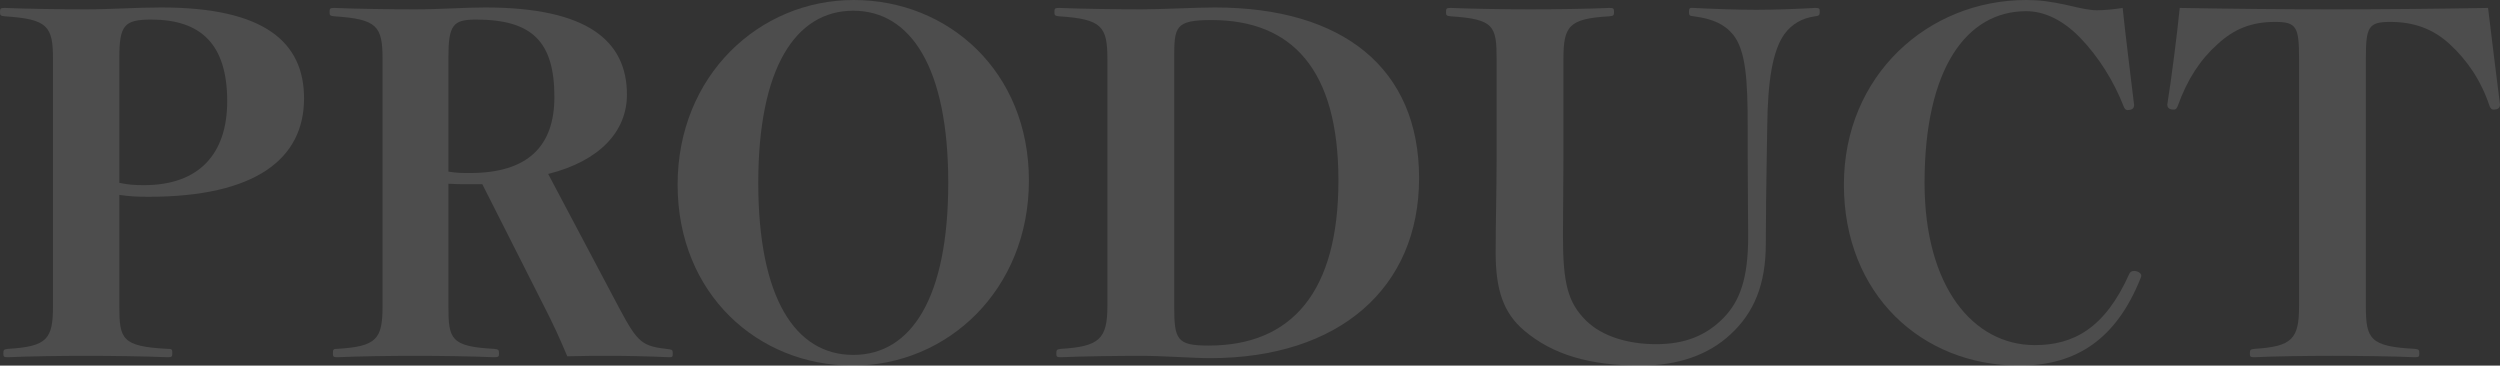
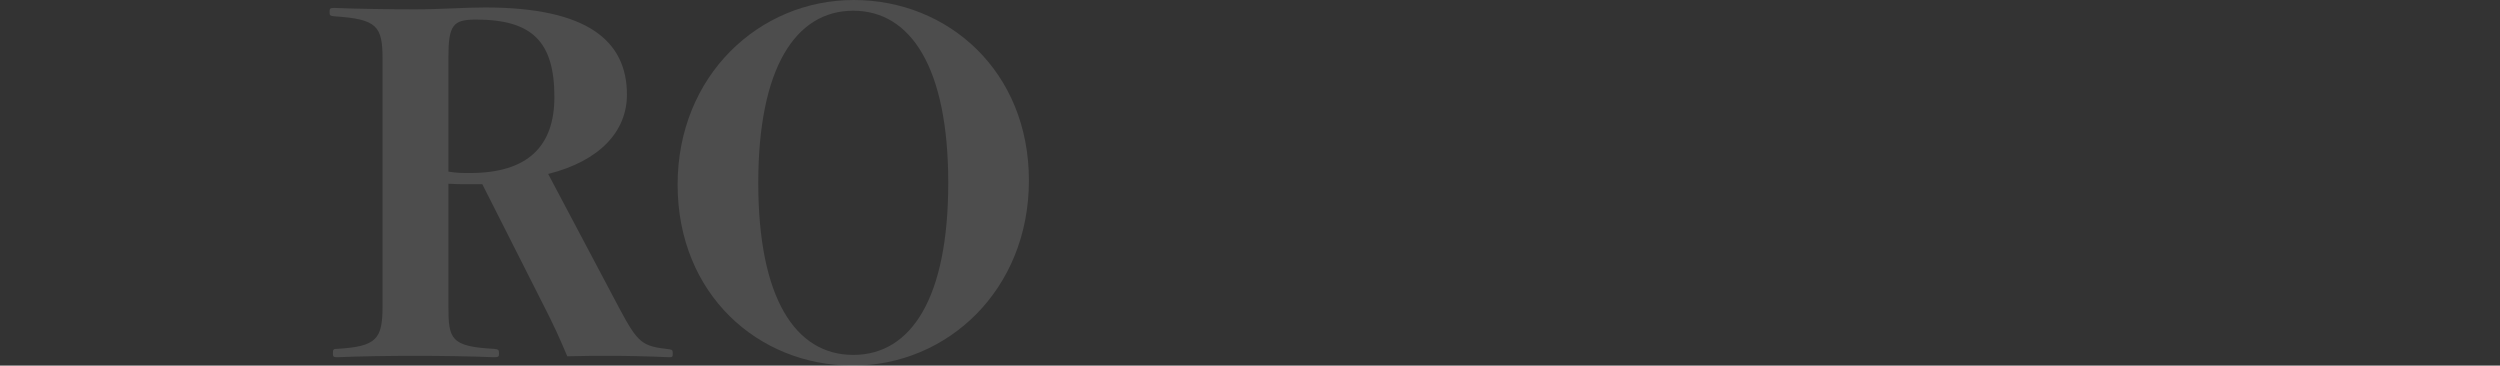
<svg xmlns="http://www.w3.org/2000/svg" width="1600" height="234" viewBox="0 0 1600 234" fill="none">
  <rect x="0" y="0" width="1600" height="234" fill="#333333" stroke="none" />
-   <path opacity="0.5" d="M1471.39 196.094V37.607C1471.39 17.311 1469.86 14.028 1456.12 14.028C1440.84 14.028 1429.84 18.505 1419.15 28.355C1408.15 38.204 1399.9 50.74 1393.79 67.753C1393.18 69.245 1392.57 70.141 1391.35 70.141C1388.6 70.141 1387.07 69.245 1387.07 66.857C1389.82 49.845 1393.49 20.595 1395.02 5.074C1428.93 5.671 1461.61 5.97 1492.77 5.97C1524.54 5.97 1558.15 5.671 1592.36 5.074C1594.2 20.595 1597.86 49.845 1600 66.857C1600 69.245 1598.47 70.141 1595.72 70.141C1594.5 70.141 1593.89 69.245 1593.28 67.753C1587.78 51.337 1578.92 38.503 1567.92 28.355C1557.23 18.505 1545.01 14.028 1529.74 14.028C1515.69 14.028 1514.16 17.311 1514.16 37.607V196.094C1514.16 216.987 1516.91 221.763 1545.32 223.255C1548.07 223.554 1548.37 223.852 1548.37 226.24C1548.37 228.329 1548.07 228.627 1545.32 228.627C1532.49 228.031 1508.66 227.732 1492.77 227.732C1476.28 227.732 1454.59 228.031 1442.98 228.627C1440.23 228.627 1439.92 228.329 1439.92 226.24C1439.92 223.852 1440.23 223.554 1442.98 223.255C1466.81 221.763 1471.39 216.987 1471.39 196.094Z" fill="white" fill-opacity="0.25" />
-   <path opacity="0.5" d="M1358.5 5.074C1360.33 22.982 1364 51.635 1365.83 67.156C1365.83 69.543 1364.3 70.439 1361.55 70.439C1360.33 70.439 1359.72 69.543 1359.11 68.051C1353 52.232 1342.92 36.115 1331.31 24.176C1320 12.536 1308.09 7.163 1296.79 7.163C1258.6 7.163 1231.72 43.875 1231.72 117C1231.72 183.558 1262.88 220.867 1302.29 220.867C1327.03 220.867 1347.19 210.122 1362.77 175.201C1363.38 174.007 1364.3 173.41 1365.83 173.41C1368.27 173.41 1370.41 174.903 1370.41 176.395C1370.41 176.992 1370.41 176.992 1369.8 178.484C1354.52 216.39 1329.47 234 1292.51 234C1229.58 234 1180.09 188.035 1180.09 118.194C1180.09 48.053 1234.16 0 1296.79 0C1305.04 0 1312.37 0.895 1323.06 3.283C1331.92 5.372 1337.42 6.566 1342 6.566C1346.58 6.566 1353 5.969 1358.5 5.074Z" fill="white" fill-opacity="0.25" />
-   <path opacity="0.5" d="M1118.52 99.689V80.886C1118.52 51.039 1117.29 32.534 1109.35 22.386C1103.85 15.521 1095.91 11.94 1083.99 10.447C1081.25 10.149 1080.94 9.85 1080.94 7.761C1080.94 5.373 1081.25 4.776 1083.99 5.075C1094.69 5.672 1112.41 6.269 1124.01 6.269C1135.93 6.269 1151.51 5.672 1161.59 5.075C1164.34 5.075 1164.64 5.373 1164.64 7.463C1164.64 9.552 1164.34 10.149 1161.59 10.447C1153.34 11.641 1146.93 15.223 1142.04 21.789C1134.4 32.534 1131.35 51.934 1131.04 80.886L1130.73 99.689C1130.43 119.09 1130.12 138.192 1130.12 156.1C1130.12 182.067 1122.49 200.274 1107.52 214.003C1093.46 227.136 1073.91 234.001 1050.09 234.001C1017.09 234.001 993.57 226.837 975.546 211.615C962.104 200.274 957.216 185.35 957.216 161.771C957.216 143.266 957.827 120.881 957.827 101.182V37.906C957.827 16.715 956.3 12.238 928.5 10.447C925.751 10.149 925.445 9.85 925.445 7.761C925.445 5.373 925.751 5.075 928.5 5.075C942.247 5.672 964.243 5.97 979.517 5.97C996.014 5.97 1016.79 5.672 1029.92 5.075C1032.67 5.075 1032.98 5.373 1032.98 7.761C1032.98 9.85 1032.67 10.149 1029.92 10.447C1003.96 11.94 1000.6 16.715 1000.6 37.906V101.48C1000.6 119.388 1000.29 134.61 1000.29 150.728C1000.29 181.172 1003.35 193.707 1015.26 205.348C1025.34 215.197 1041.84 220.271 1059.86 220.271C1078.19 220.271 1091.94 214.899 1103.24 203.258C1113.32 192.812 1118.82 178.485 1118.82 151.623C1118.82 136.103 1118.52 119.687 1118.52 99.689Z" fill="white" fill-opacity="0.25" />
-   <path opacity="0.5" d="M708.734 195.796V37.905C708.734 17.013 705.373 12.237 677.879 10.446C675.13 10.148 674.824 9.849 674.824 7.76C674.824 5.372 675.13 5.074 677.879 5.074C692.237 5.671 715.454 5.969 730.423 5.969C744.171 5.969 765.249 4.775 777.469 4.775C859.34 4.775 908.219 43.576 908.219 114.015C908.219 184.454 856.896 229.224 774.414 229.224C763.722 229.224 744.476 227.732 730.423 227.732C715.454 227.732 692.237 228.03 679.101 228.627C676.352 228.627 676.046 228.329 676.046 226.239C676.046 223.852 676.352 223.553 679.101 223.255C703.54 221.762 708.734 216.987 708.734 195.796ZM751.502 37.607V195.796C751.502 217.285 753.03 221.165 773.498 221.165C826.958 221.165 856.591 186.543 856.591 115.507C856.591 44.173 826.653 12.834 775.33 12.834C751.808 12.834 751.502 17.311 751.502 37.607Z" fill="white" fill-opacity="0.25" />
  <path opacity="0.5" d="M546.394 0C606.881 0 658.509 45.666 658.509 115.508C658.509 185.349 606.575 234 545.783 234C484.99 234 433.668 188.035 433.668 118.194C433.668 48.352 485.907 0 546.394 0ZM546.088 6.865C509.124 6.865 485.296 43.577 485.296 117C485.296 190.423 508.819 227.135 546.088 227.135C583.358 227.135 606.881 190.423 606.881 117C606.881 43.577 583.053 6.865 546.088 6.865Z" fill="white" fill-opacity="0.25" />
  <path opacity="0.5" d="M286.989 117.597V196.094C286.989 216.987 288.516 221.762 316.011 223.255C319.065 223.553 319.371 223.852 319.371 226.239C319.371 228.329 319.065 228.627 316.011 228.627C301.653 228.03 282.407 227.732 265.605 227.732C249.108 227.732 229.251 228.03 216.115 228.627C213.366 228.627 213.06 228.329 213.06 226.239C213.06 223.553 213.366 223.255 215.81 223.255C241.165 221.762 244.831 216.987 244.831 195.796V37.906C244.831 16.714 241.471 12.237 213.977 10.446C211.227 10.148 210.922 9.849 210.922 7.76C210.922 5.372 211.227 5.074 213.977 5.074C228.335 5.671 248.803 5.969 265.605 5.969C282.712 5.969 296.765 4.775 310.512 4.775C376.192 4.775 401.242 26.265 401.242 60.589C401.242 83.87 384.135 102.972 350.836 111.329L396.049 196.691C408.574 220.27 411.018 221.464 428.431 223.553C430.264 223.852 430.569 224.15 430.569 226.538C430.569 228.329 430.264 228.627 428.431 228.627C414.684 228.03 400.631 227.732 391.161 227.732C381.691 227.732 373.137 227.732 363.056 228.03C358.168 216.39 354.197 207.734 348.393 196.392L308.679 117.895C305.013 117.895 301.347 117.895 298.598 117.895C295.543 117.895 291.571 117.895 286.989 117.597ZM286.989 36.712V109.836C292.488 110.732 295.848 110.732 300.736 110.732C338.006 110.732 354.808 93.421 354.808 62.081C354.808 26.862 340.755 12.536 304.707 12.536C290.044 12.536 286.989 15.819 286.989 36.712Z" fill="white" fill-opacity="0.25" />
-   <path opacity="0.5" d="M76.373 124.76V195.796C76.373 216.987 77.9 221.762 107.227 223.255C109.977 223.255 110.282 223.553 110.282 225.941C110.282 228.329 109.977 228.627 107.227 228.627C92.564 228.03 71.79 227.732 54.988 227.732C38.492 227.732 18.329 228.03 5.193 228.627C2.444 228.627 2.138 228.329 2.138 226.239C2.138 223.852 2.444 223.553 5.193 223.255C30.244 221.762 33.909 216.987 33.909 195.796V37.906C33.909 16.714 30.549 12.237 3.055 10.446C0.305 10.148 0 9.849 0 7.76C0 5.372 0.305 5.074 3.055 5.074C17.413 5.671 38.186 5.969 54.988 5.969C72.096 5.969 86.454 4.775 103.256 4.775C169.547 4.775 194.597 27.161 194.597 62.977C194.597 101.778 163.437 125.954 95.007 125.954C87.065 125.954 83.093 125.655 76.373 124.76ZM76.373 37.309V117C82.177 118.194 85.537 118.492 92.258 118.492C127.084 118.492 145.413 98.793 145.413 64.768C145.413 28.354 128.611 12.536 96.84 12.536C79.427 12.536 76.373 16.117 76.373 37.309Z" fill="white" fill-opacity="0.25" />
</svg>